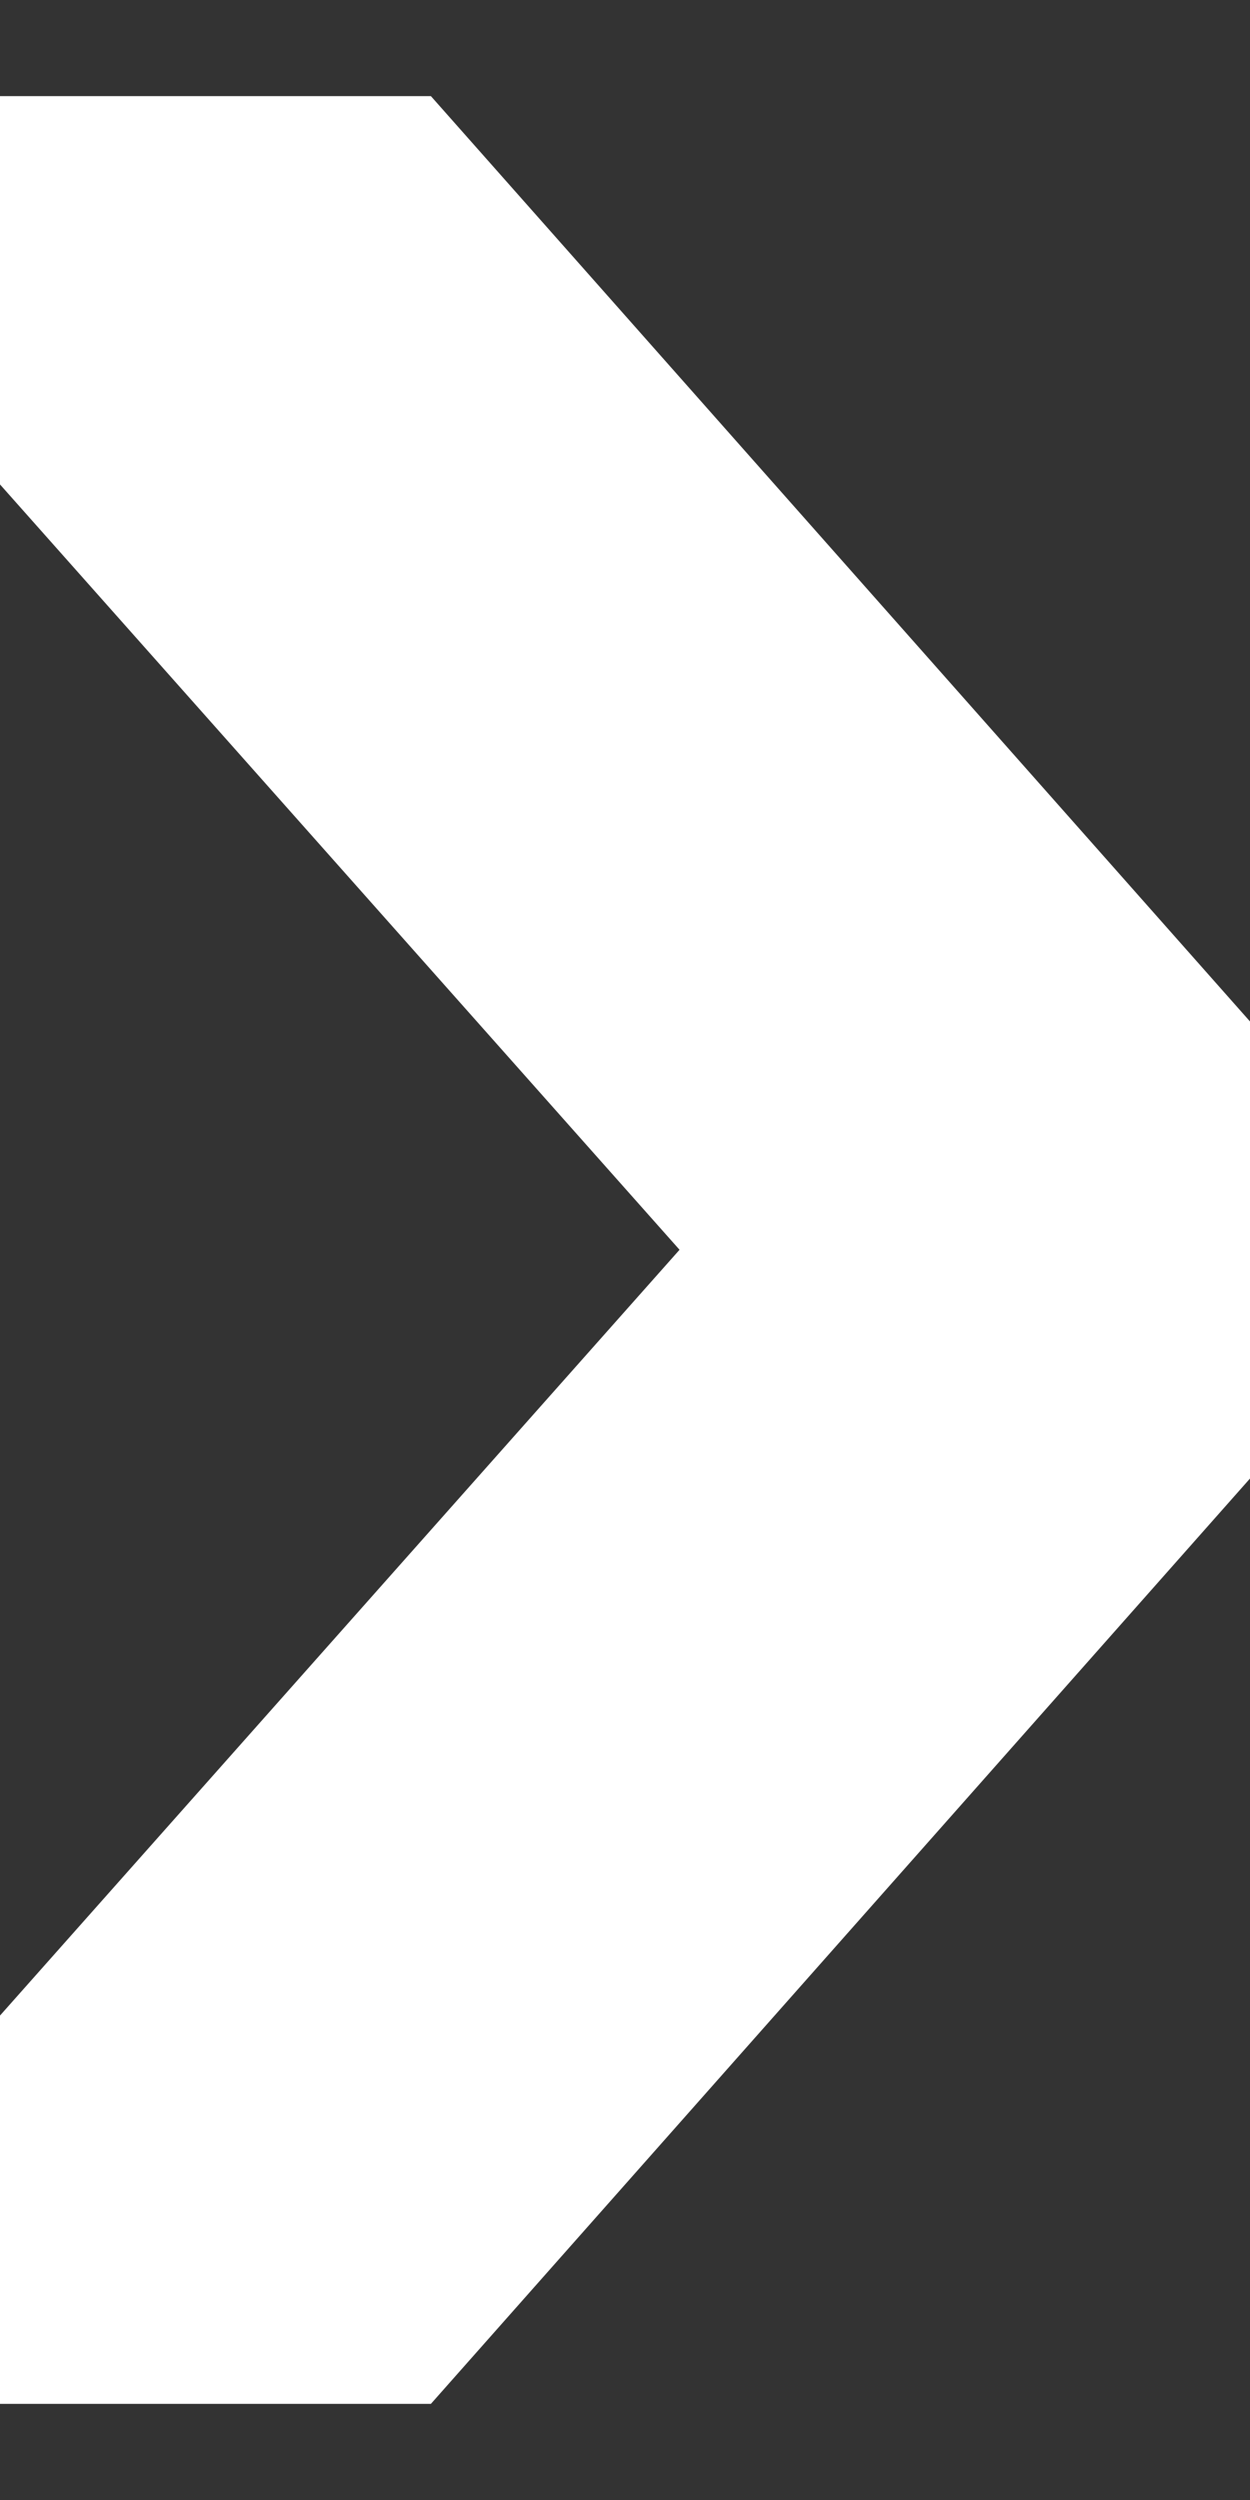
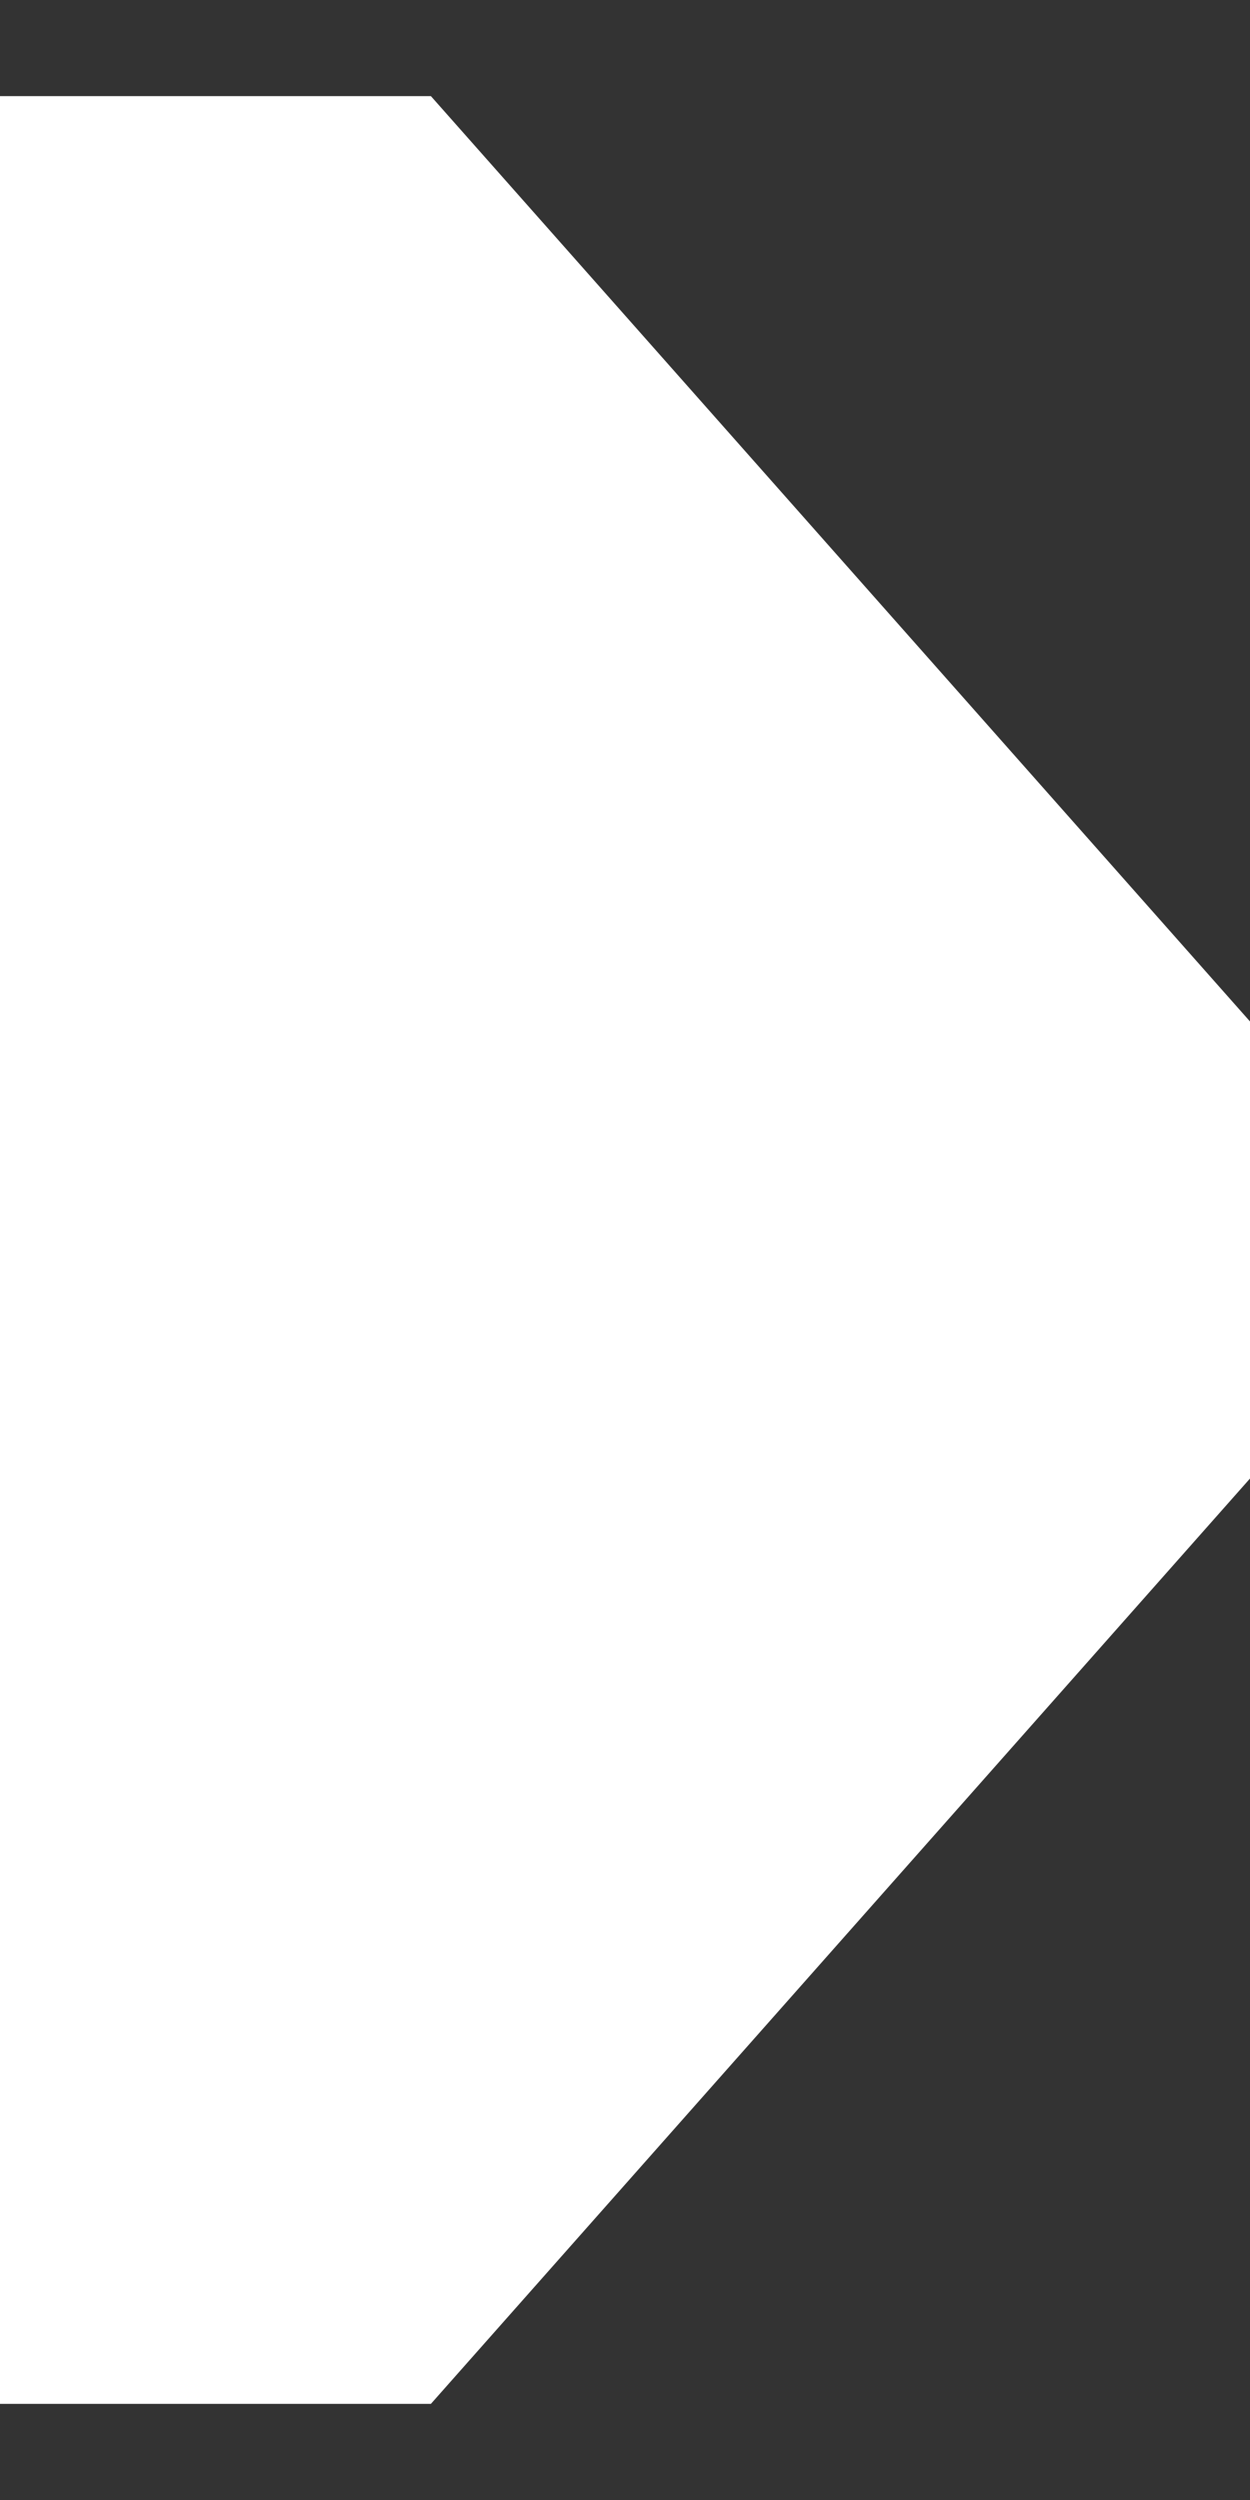
<svg xmlns="http://www.w3.org/2000/svg" width="11" height="22" viewBox="0 0 11 22" fill="none">
  <rect x="0" y="0" width="11" height="22" fill="#333333" stroke="none" />
-   <path d="M0 0.846V4.263L5.98 10.998L0 17.737V21.154H3.792L11 13.011V8.989L3.792 0.846H0Z" fill="white" />
+   <path d="M0 0.846V4.263L0 17.737V21.154H3.792L11 13.011V8.989L3.792 0.846H0Z" fill="white" />
</svg>